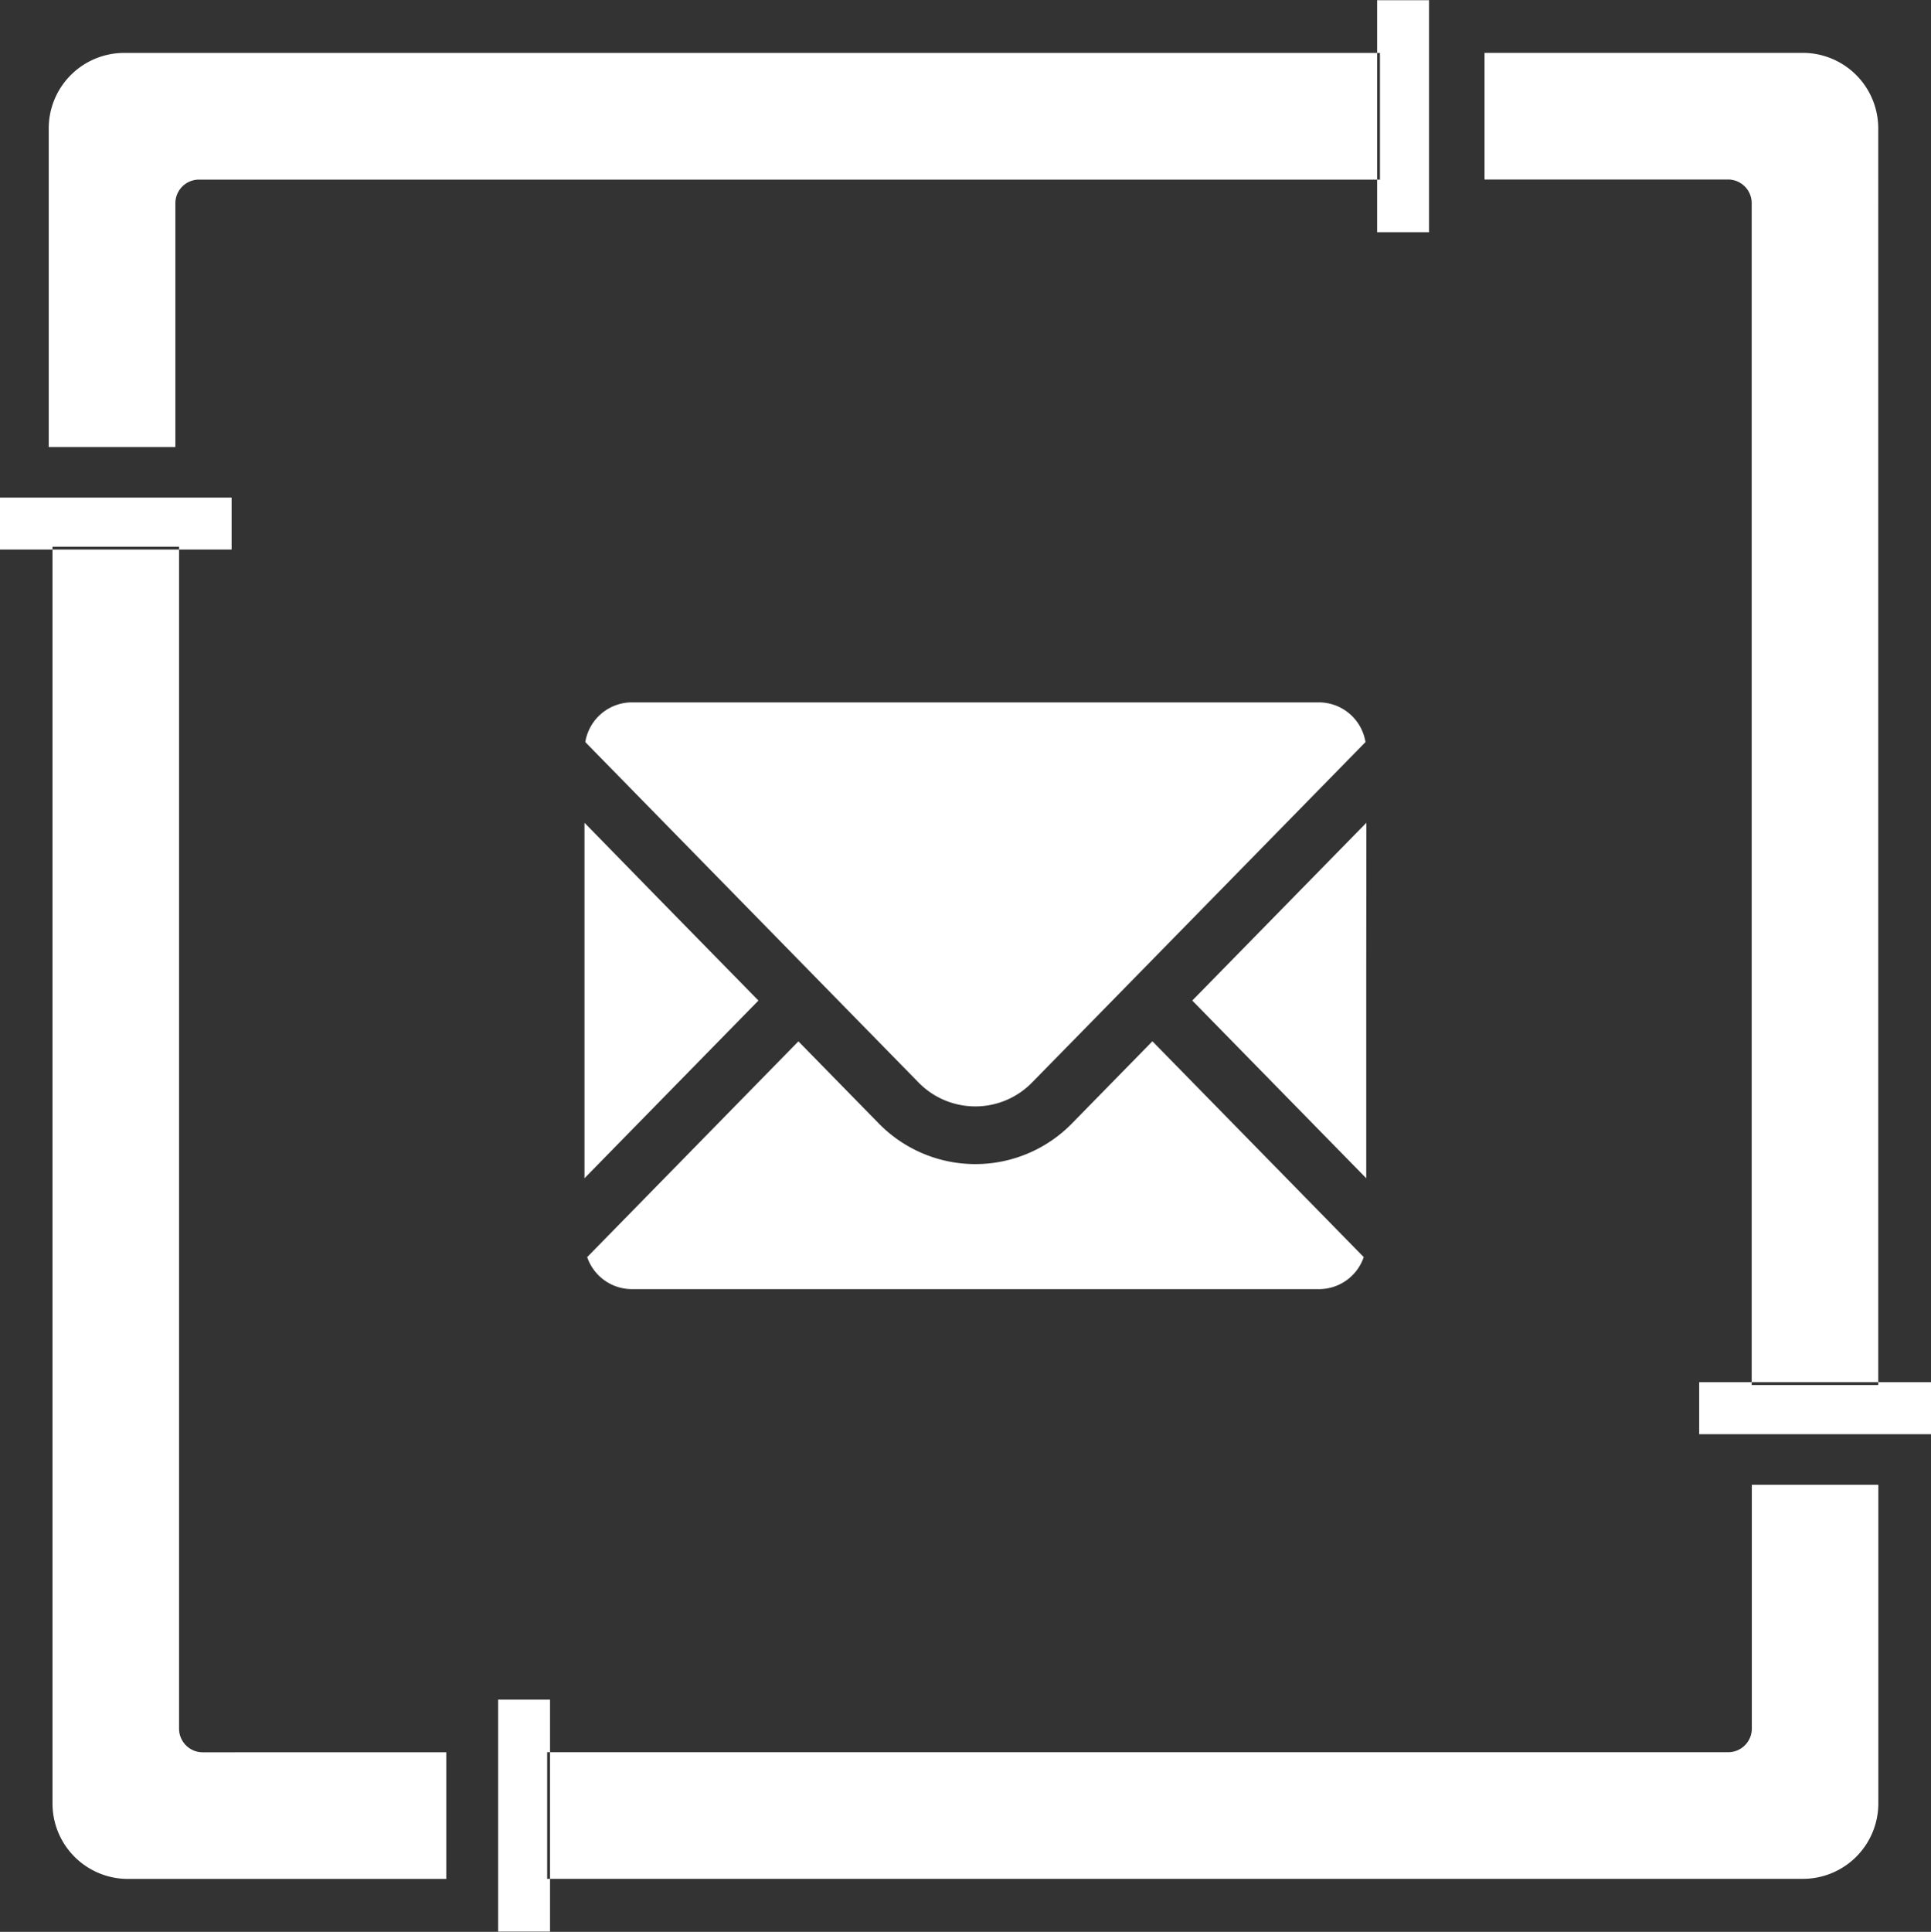
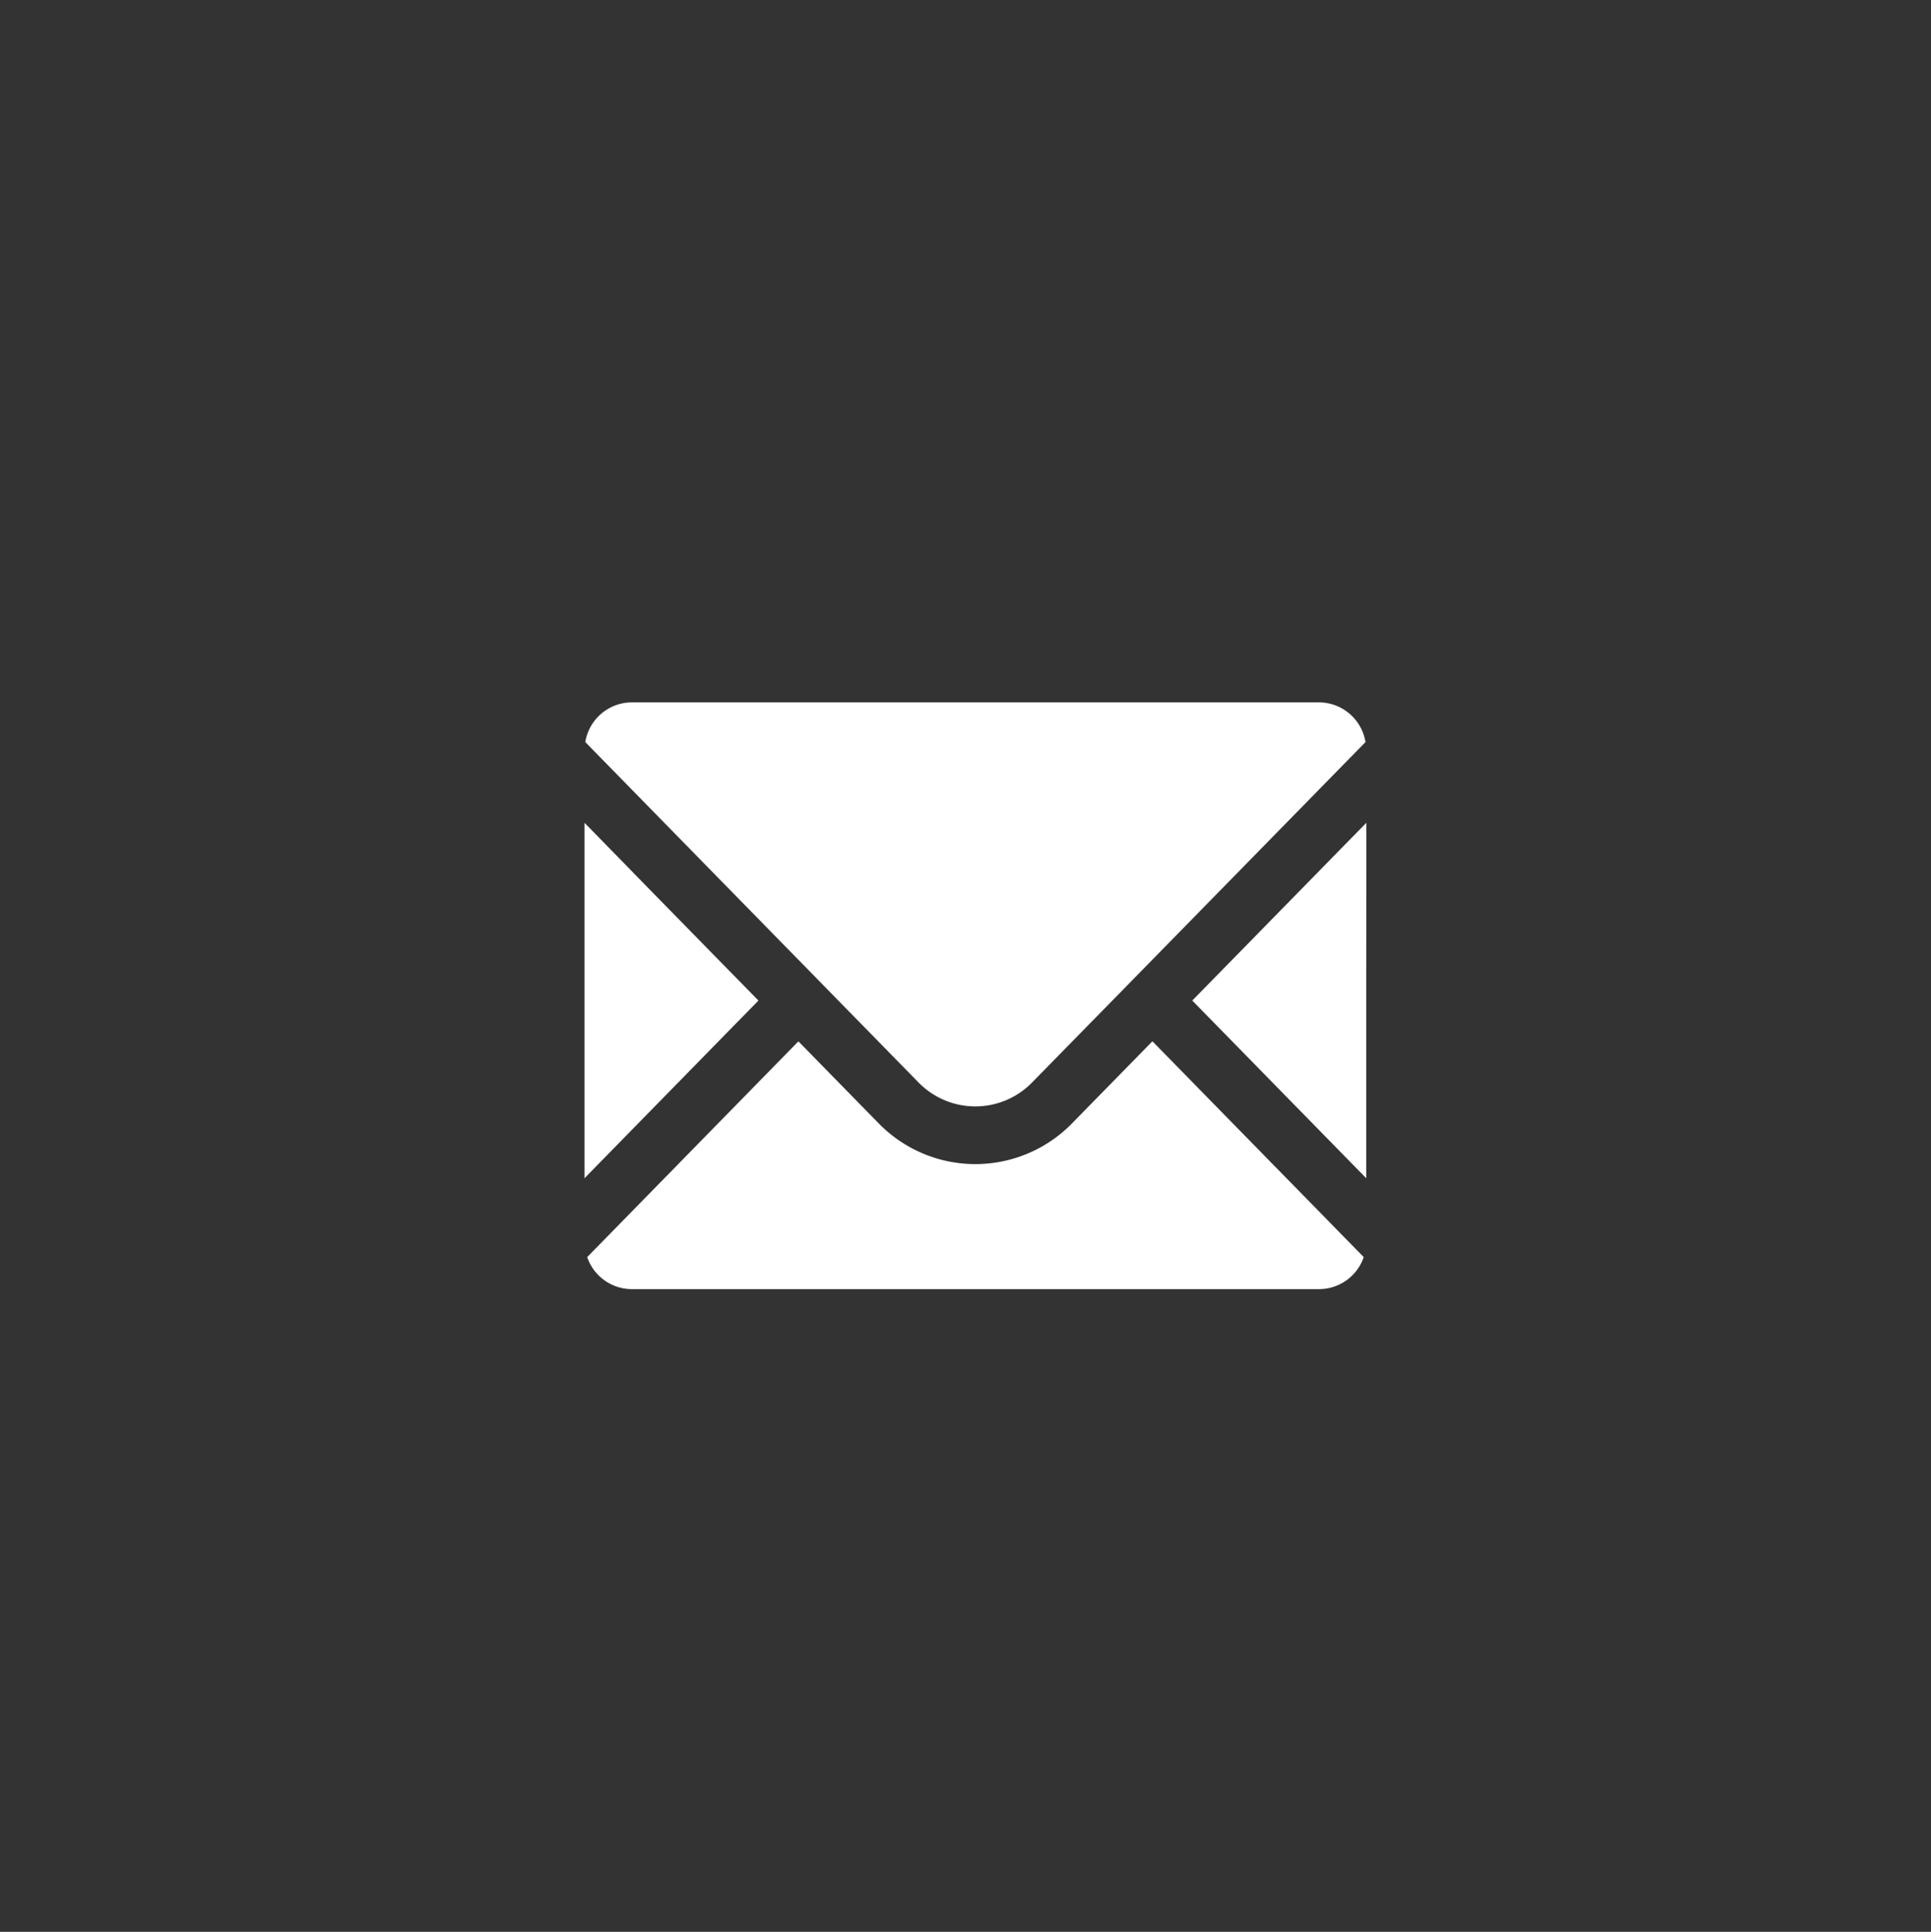
<svg xmlns="http://www.w3.org/2000/svg" id="contact_ttl_icon.svg" width="98" height="98.031" viewBox="0 0 98 98.031">
  <rect x="0" y="0" width="98" height="98.031" fill="#333333" stroke="none" />
  <defs>
    <style>
      .cls-1 {
        fill: #fff;
        fill-rule: evenodd;
      }
    </style>
  </defs>
-   <path id="シェイプ_641" data-name="シェイプ 641" class="cls-1" d="M620.39,571.252V559.48h2.636v11.772H620.39Zm-67.414,10.9H559.4V569.783a1.2,1.2,0,0,1,1.2-1.2h59.934v-6.428H556.8a3.829,3.829,0,0,0-3.827,3.831v16.171Zm83.76,47.457H648.5v2.639H636.736v-2.639Zm-10.895-67.459v6.428H638.2a1.2,1.2,0,0,1,1.2,1.2v59.975h6.423V565.983A3.83,3.83,0,0,0,642,562.152H625.841Zm-47.426,83.565v11.772h-2.636V645.717h2.636Zm67.414-10.9h-6.422v12.37a1.2,1.2,0,0,1-1.2,1.2H578.269v6.426H642a3.828,3.828,0,0,0,3.827-3.829V634.815Zm-83.575-47.458H550.49v-2.638h11.764v2.638Zm10.895,67.458v-6.426H560.787a1.2,1.2,0,0,1-1.2-1.2V587.211h-6.423v63.775a3.828,3.828,0,0,0,3.827,3.829h16.161Z" transform="translate(-550.5 -559.469)" />
  <path id="gnav_contact" class="cls-1" d="M600,615.613a4.017,4.017,0,0,0,2.891-1.226l4.063-4.145L619.8,597.126a2.4,2.4,0,0,0-2.351-2.015H582.556a2.4,2.4,0,0,0-2.352,2.015l16.9,17.261A4.028,4.028,0,0,0,600,615.613Zm-11.009-5.371-5.169-5.276-3.647-3.734v0.013l-0.012-.013v18.027Zm20,2.079h0l-0.009-.008-4.058,4.144a6.858,6.858,0,0,1-9.847,0l-4.049-4.136h0l-0.009-.008L580.3,623.261a2.4,2.4,0,0,0,2.255,1.625h34.9a2.4,2.4,0,0,0,2.256-1.625l-10.713-10.94h0Zm10.855-11.085-0.008.009v-0.018l-8.829,9.015,8.829,9.017V608.7Z" transform="translate(-550.5 -559.469)" />
</svg>